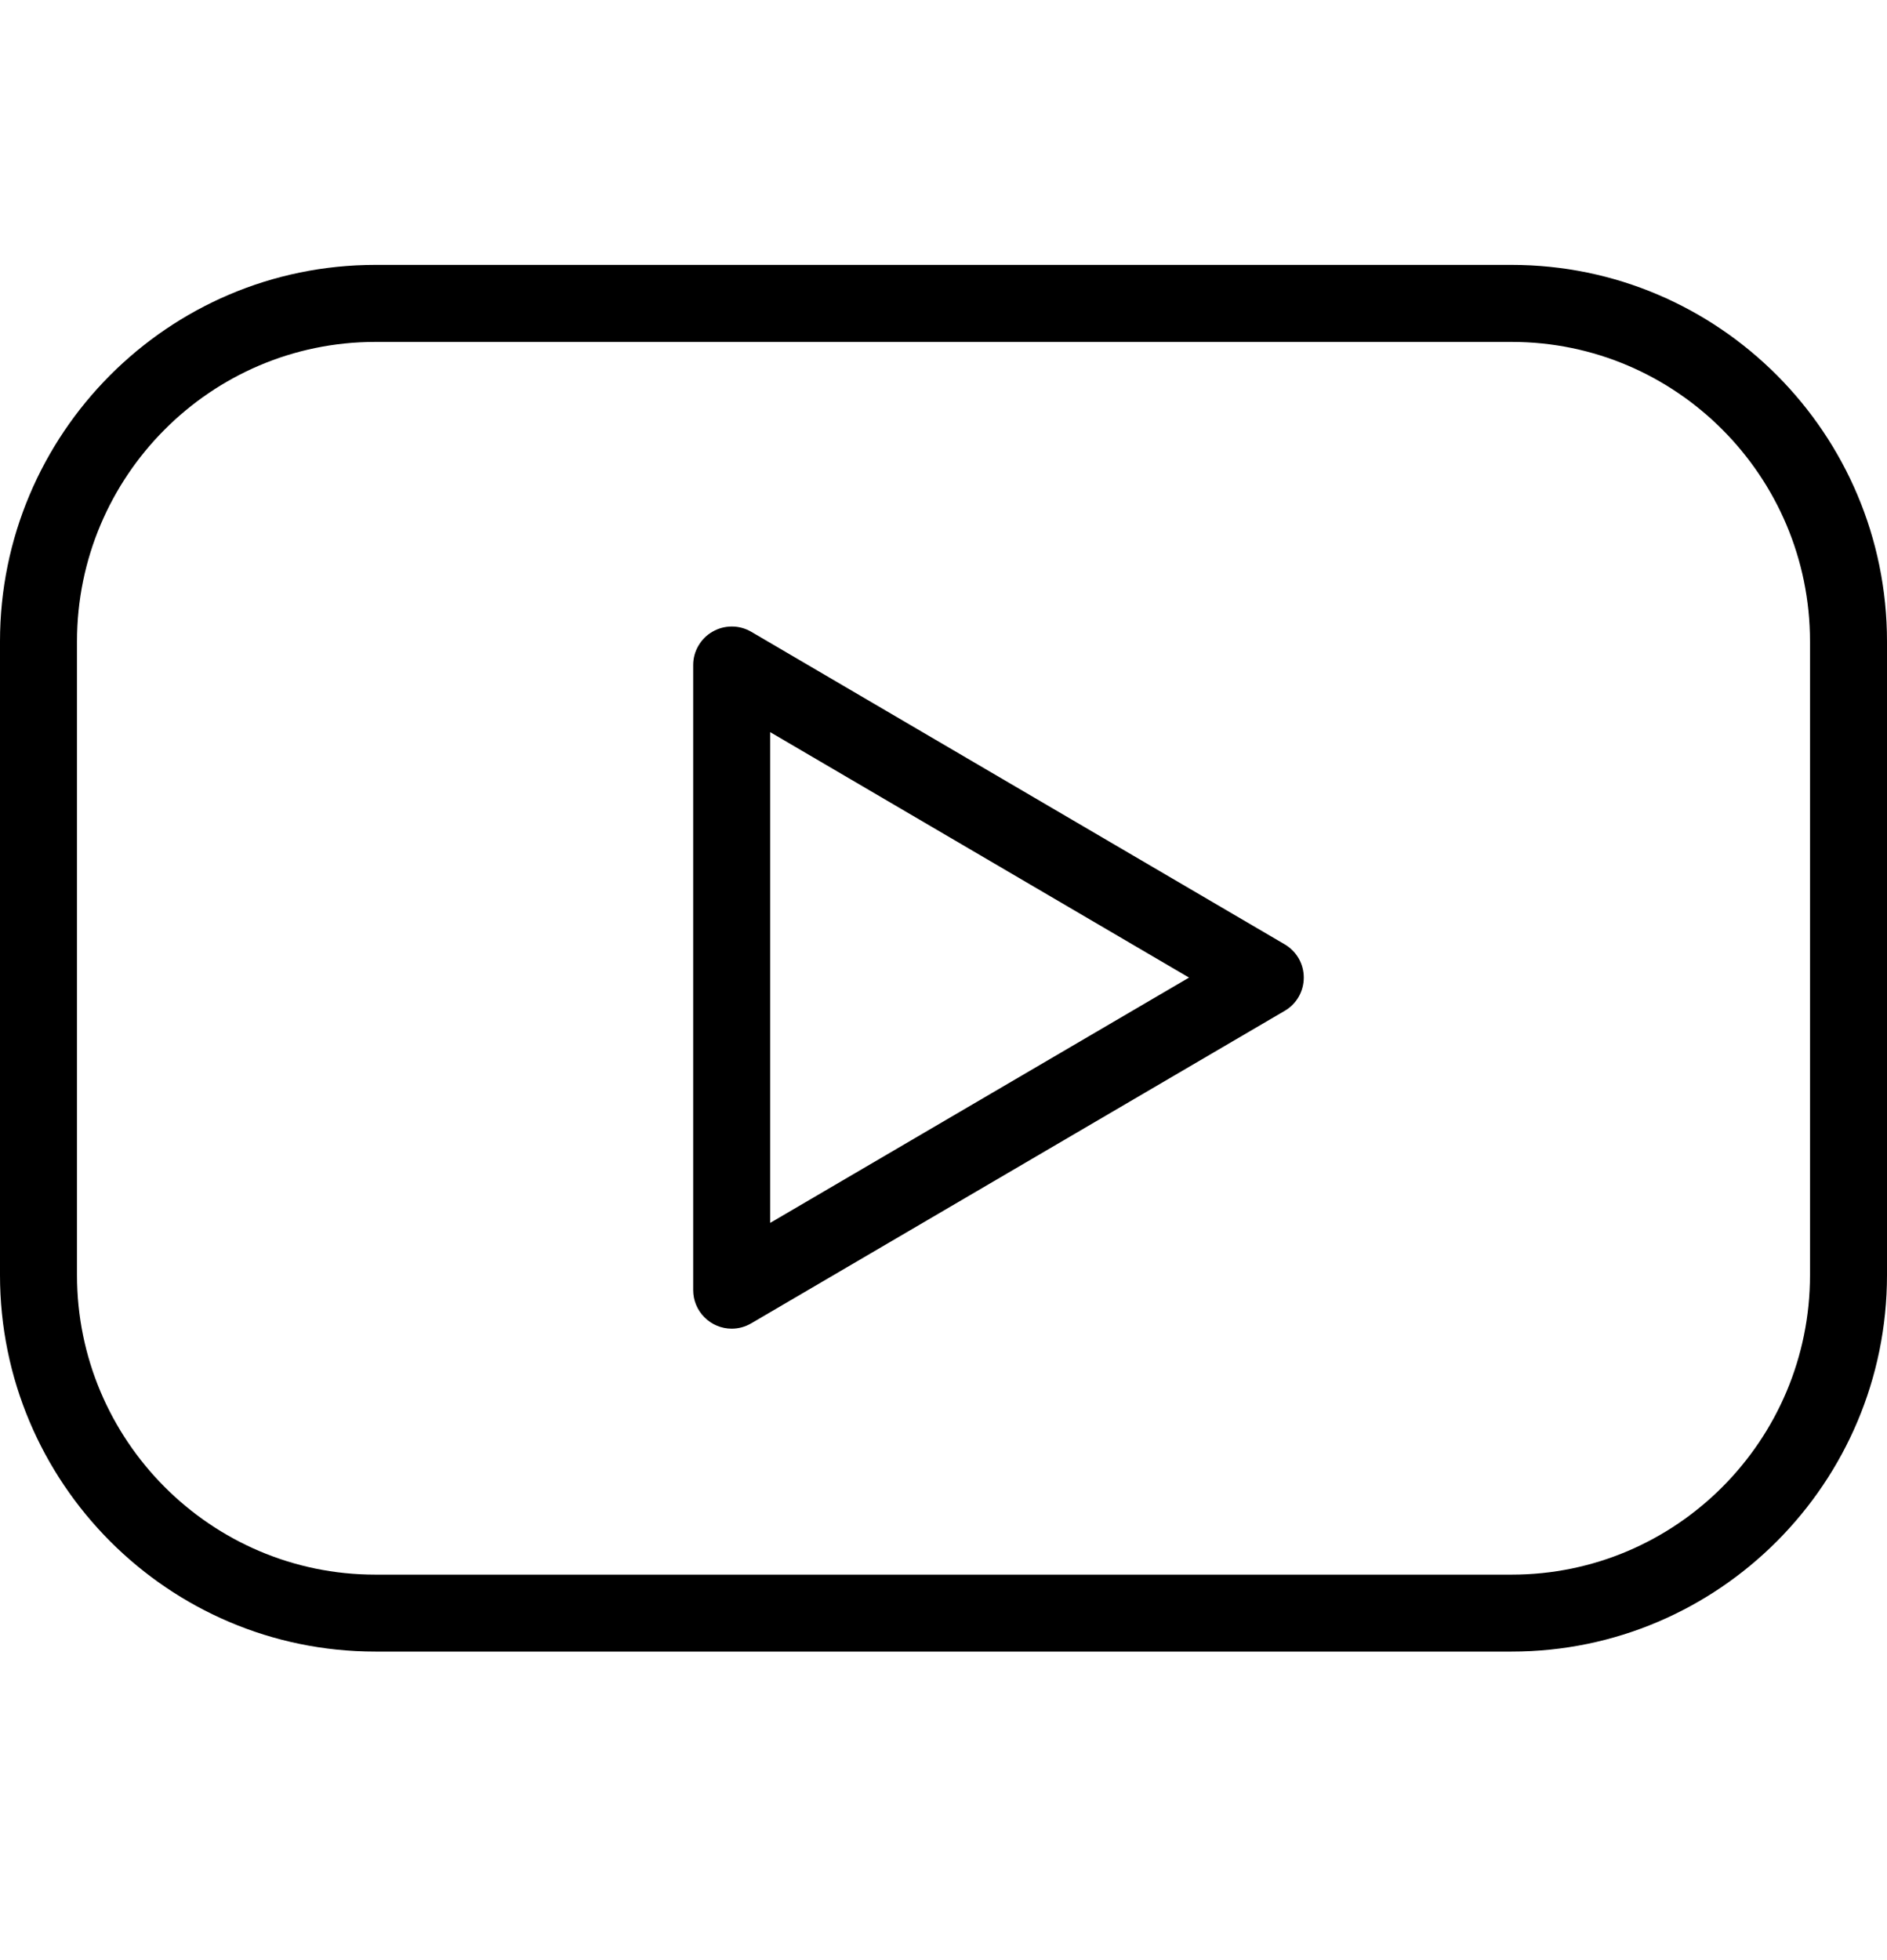
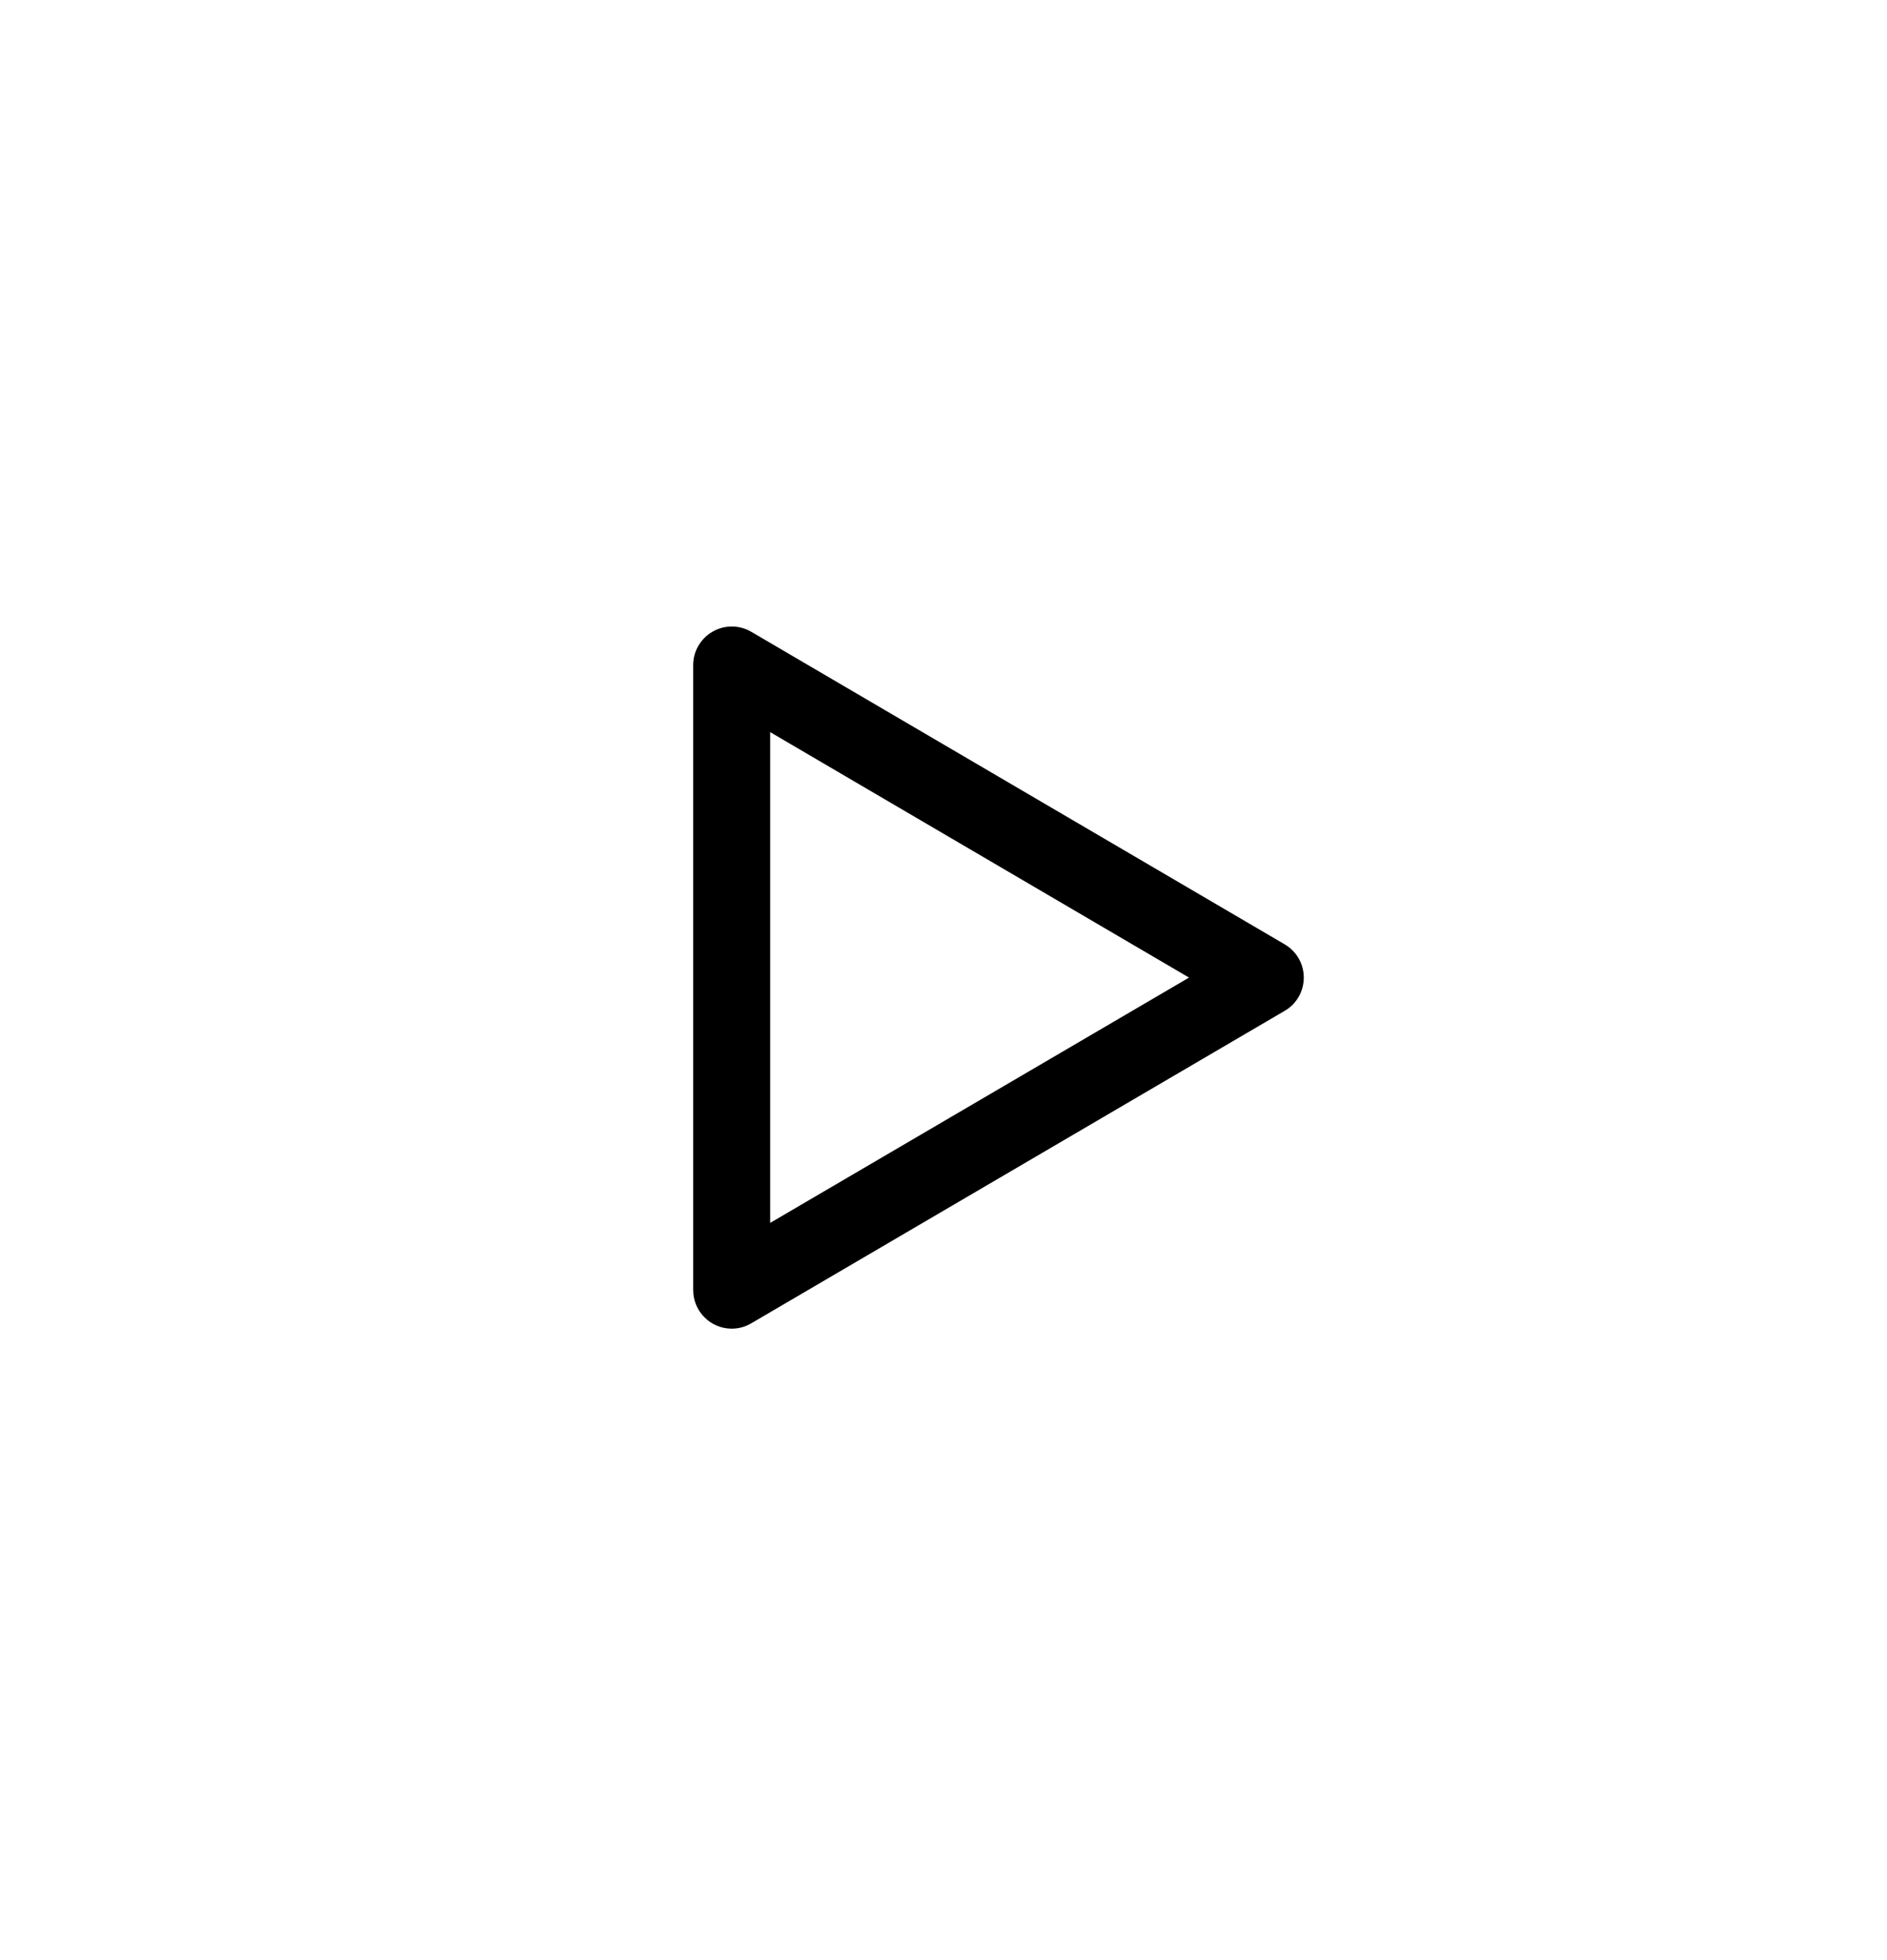
<svg xmlns="http://www.w3.org/2000/svg" width="26" height="27" viewBox="0 0 26 27" fill="none">
-   <path d="M20.83 3.649H5.17C2.319 3.649 0 5.976 0 8.835V17.564C0 20.424 2.319 22.75 5.17 22.75H20.83C23.681 22.75 26 20.424 26 17.564V8.835C26 5.976 23.681 3.649 20.83 3.649ZM24.939 17.565C24.939 19.84 23.095 21.69 20.83 21.69H5.17C2.905 21.69 1.061 19.839 1.061 17.565V8.835C1.061 6.561 2.905 4.71 5.17 4.71H20.83C23.095 4.71 24.939 6.561 24.939 8.835V17.565Z" fill="black" />
  <path d="M17.701 13.008L10.35 8.702C10.269 8.655 10.177 8.63 10.084 8.63C9.991 8.63 9.899 8.654 9.818 8.701C9.737 8.747 9.67 8.814 9.623 8.895C9.576 8.975 9.551 9.067 9.551 9.16V17.771C9.551 17.912 9.607 18.047 9.707 18.146C9.806 18.246 9.941 18.302 10.082 18.302C10.176 18.302 10.268 18.277 10.35 18.229L17.701 13.924C17.781 13.878 17.848 13.811 17.894 13.73C17.94 13.65 17.964 13.559 17.964 13.466C17.964 13.373 17.94 13.282 17.894 13.202C17.848 13.122 17.781 13.055 17.701 13.008ZM10.612 16.845V10.085L16.383 13.466L10.612 16.845Z" fill="black" />
</svg>